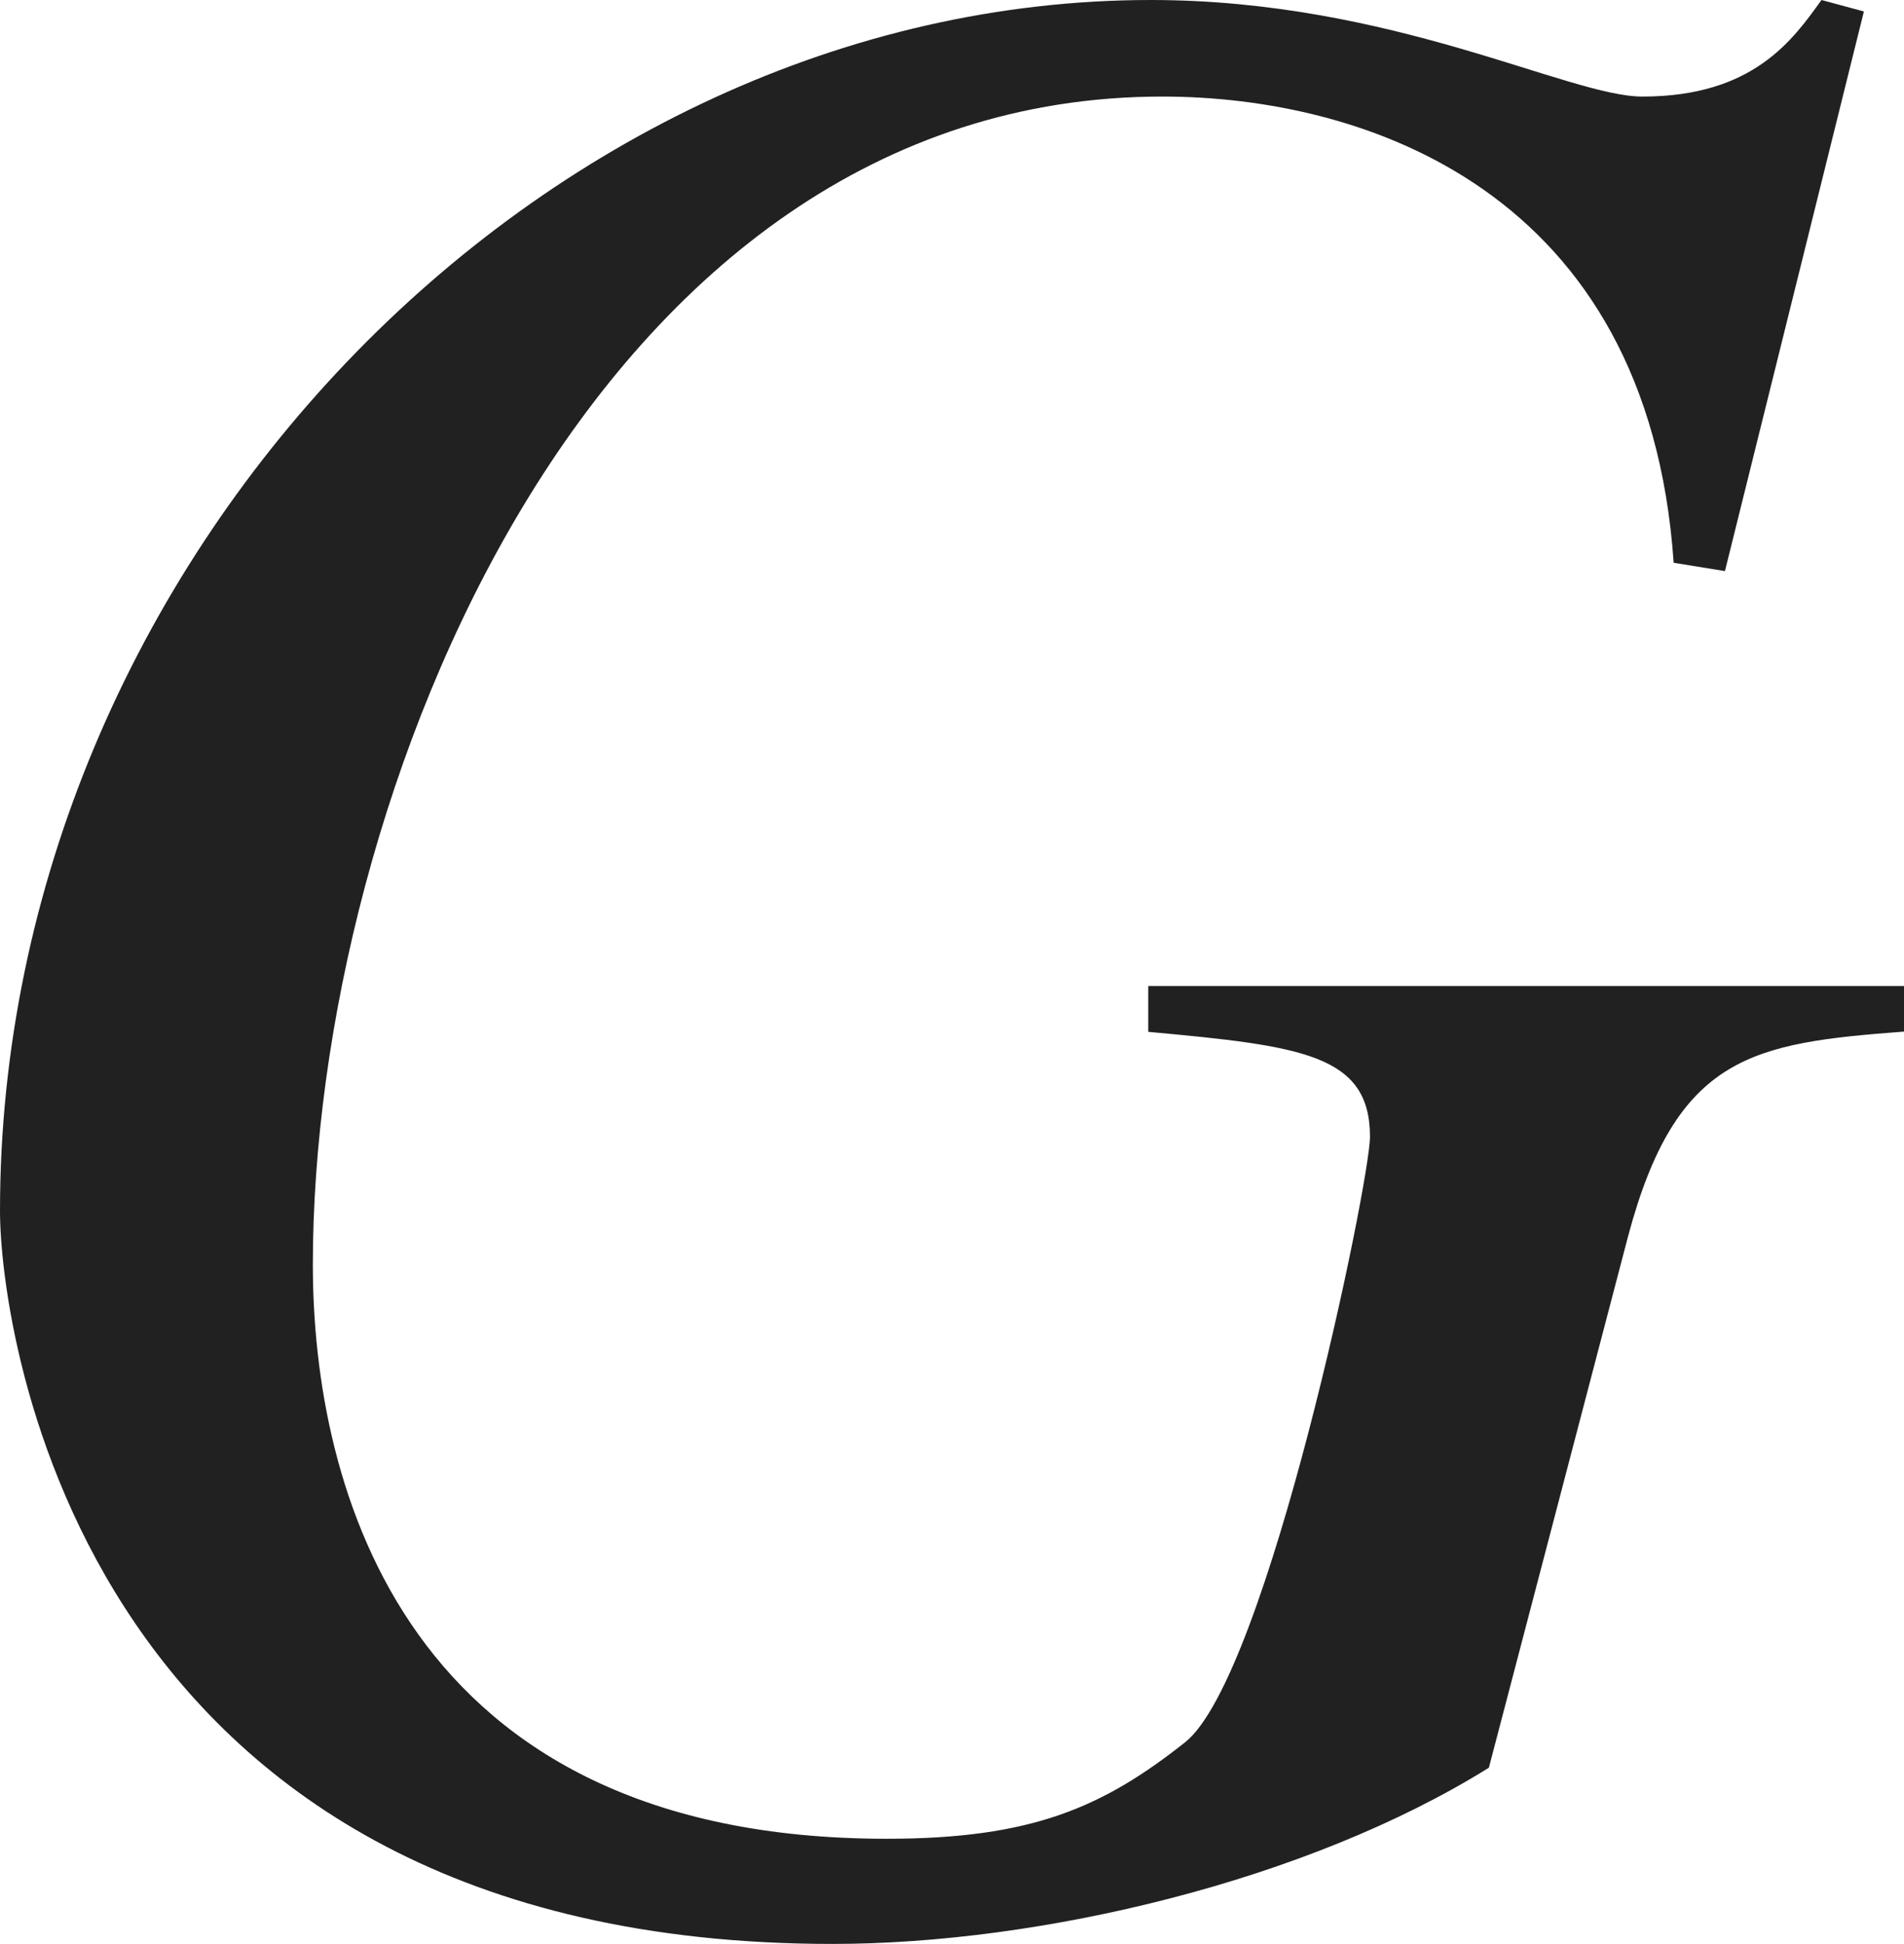
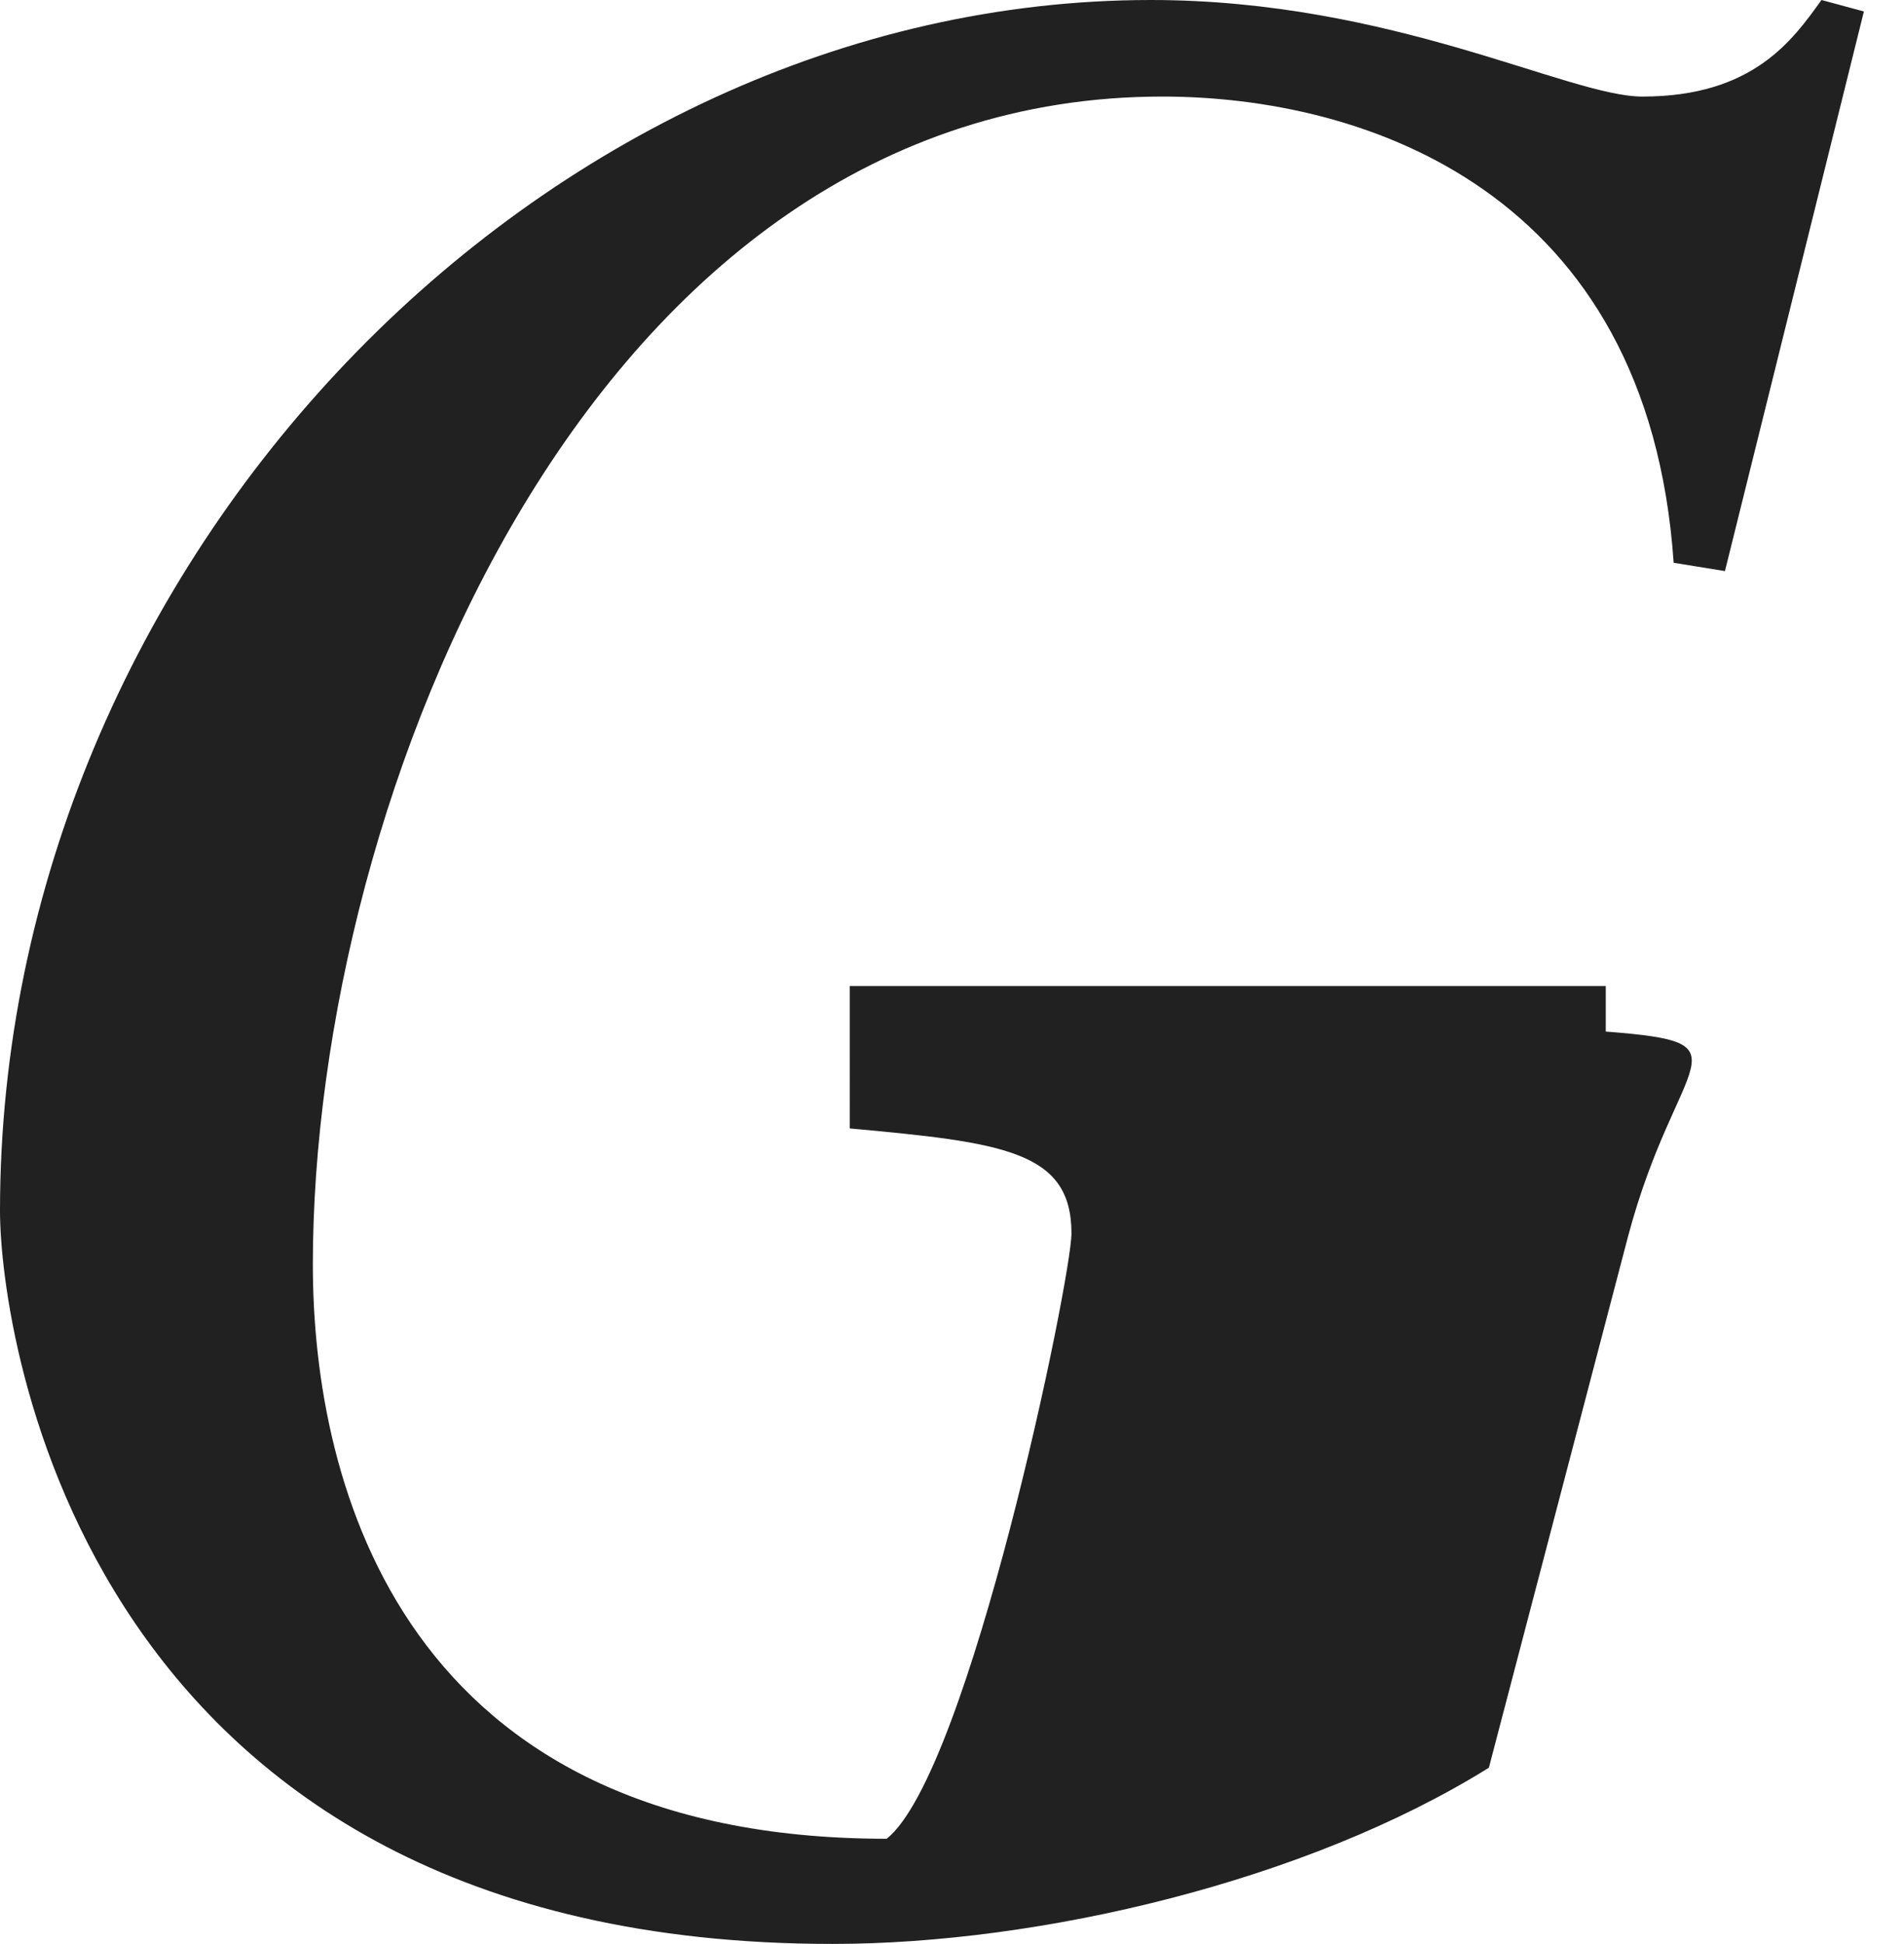
<svg xmlns="http://www.w3.org/2000/svg" version="1.1" id="レイヤー_1" x="0px" y="0px" viewBox="0 0 6.646 6.784" style="enable-background:new 0 0 6.646 6.784;" xml:space="preserve" preserveAspectRatio="xMinYMin meet">
  <g>
-     <path style="fill:#212121;" d="M6.021,1.993L5.842,1.964c-0.089-1.3-1.081-1.627-1.785-1.627c-1.994,0-2.965,2.45-2.965,4.076   c0,0.774,0.317,2.004,2.003,2.004c0.506,0,0.754-0.109,1.042-0.337c0.288-0.229,0.645-1.954,0.645-2.113   c0-0.287-0.238-0.317-0.774-0.366V3.441h2.639v0.159C6.12,3.64,5.852,3.68,5.683,4.314L5.197,6.169   C4.562,6.565,3.63,6.784,2.906,6.784C0.288,6.784,0,4.651,0,4.226C0,1.954,1.895,0,4.017,0C4.86,0,5.475,0.337,5.733,0.337   C6.12,0.337,6.258,0.139,6.358,0l0.148,0.04L6.021,1.993z" />
+     <path style="fill:#212121;" d="M6.021,1.993L5.842,1.964c-0.089-1.3-1.081-1.627-1.785-1.627c-1.994,0-2.965,2.45-2.965,4.076   c0,0.774,0.317,2.004,2.003,2.004c0.288-0.229,0.645-1.954,0.645-2.113   c0-0.287-0.238-0.317-0.774-0.366V3.441h2.639v0.159C6.12,3.64,5.852,3.68,5.683,4.314L5.197,6.169   C4.562,6.565,3.63,6.784,2.906,6.784C0.288,6.784,0,4.651,0,4.226C0,1.954,1.895,0,4.017,0C4.86,0,5.475,0.337,5.733,0.337   C6.12,0.337,6.258,0.139,6.358,0l0.148,0.04L6.021,1.993z" />
  </g>
</svg>